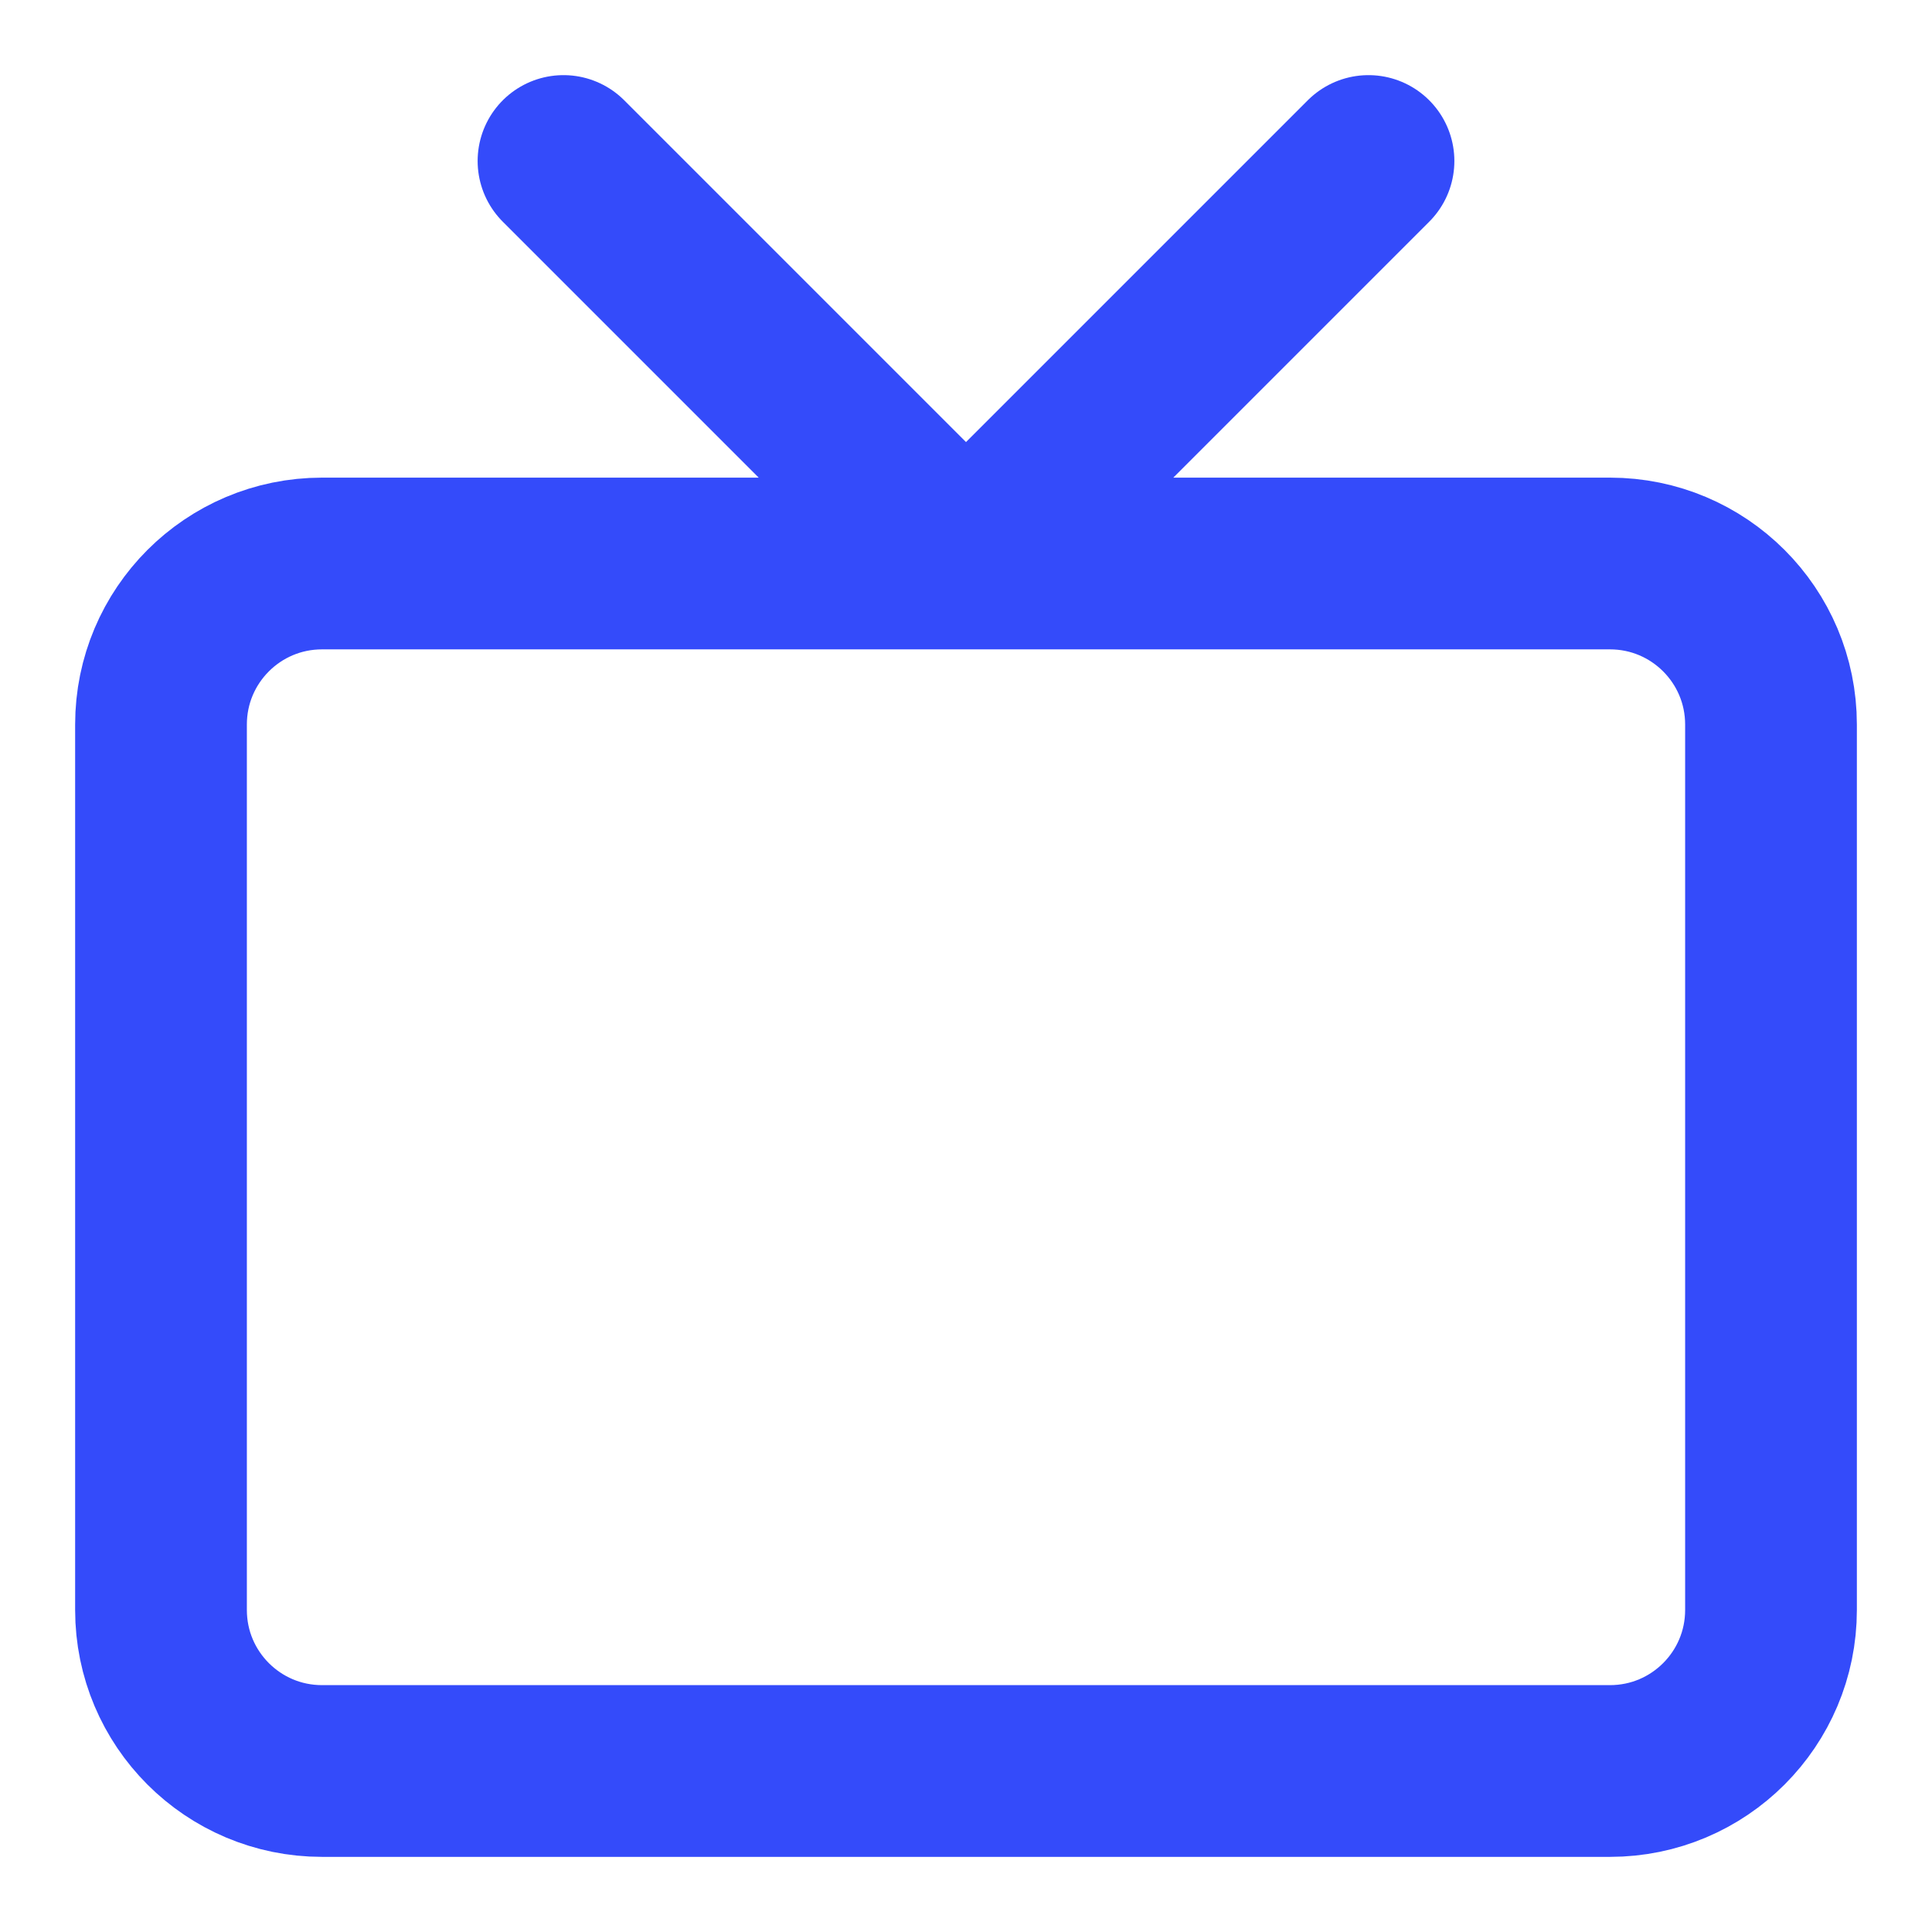
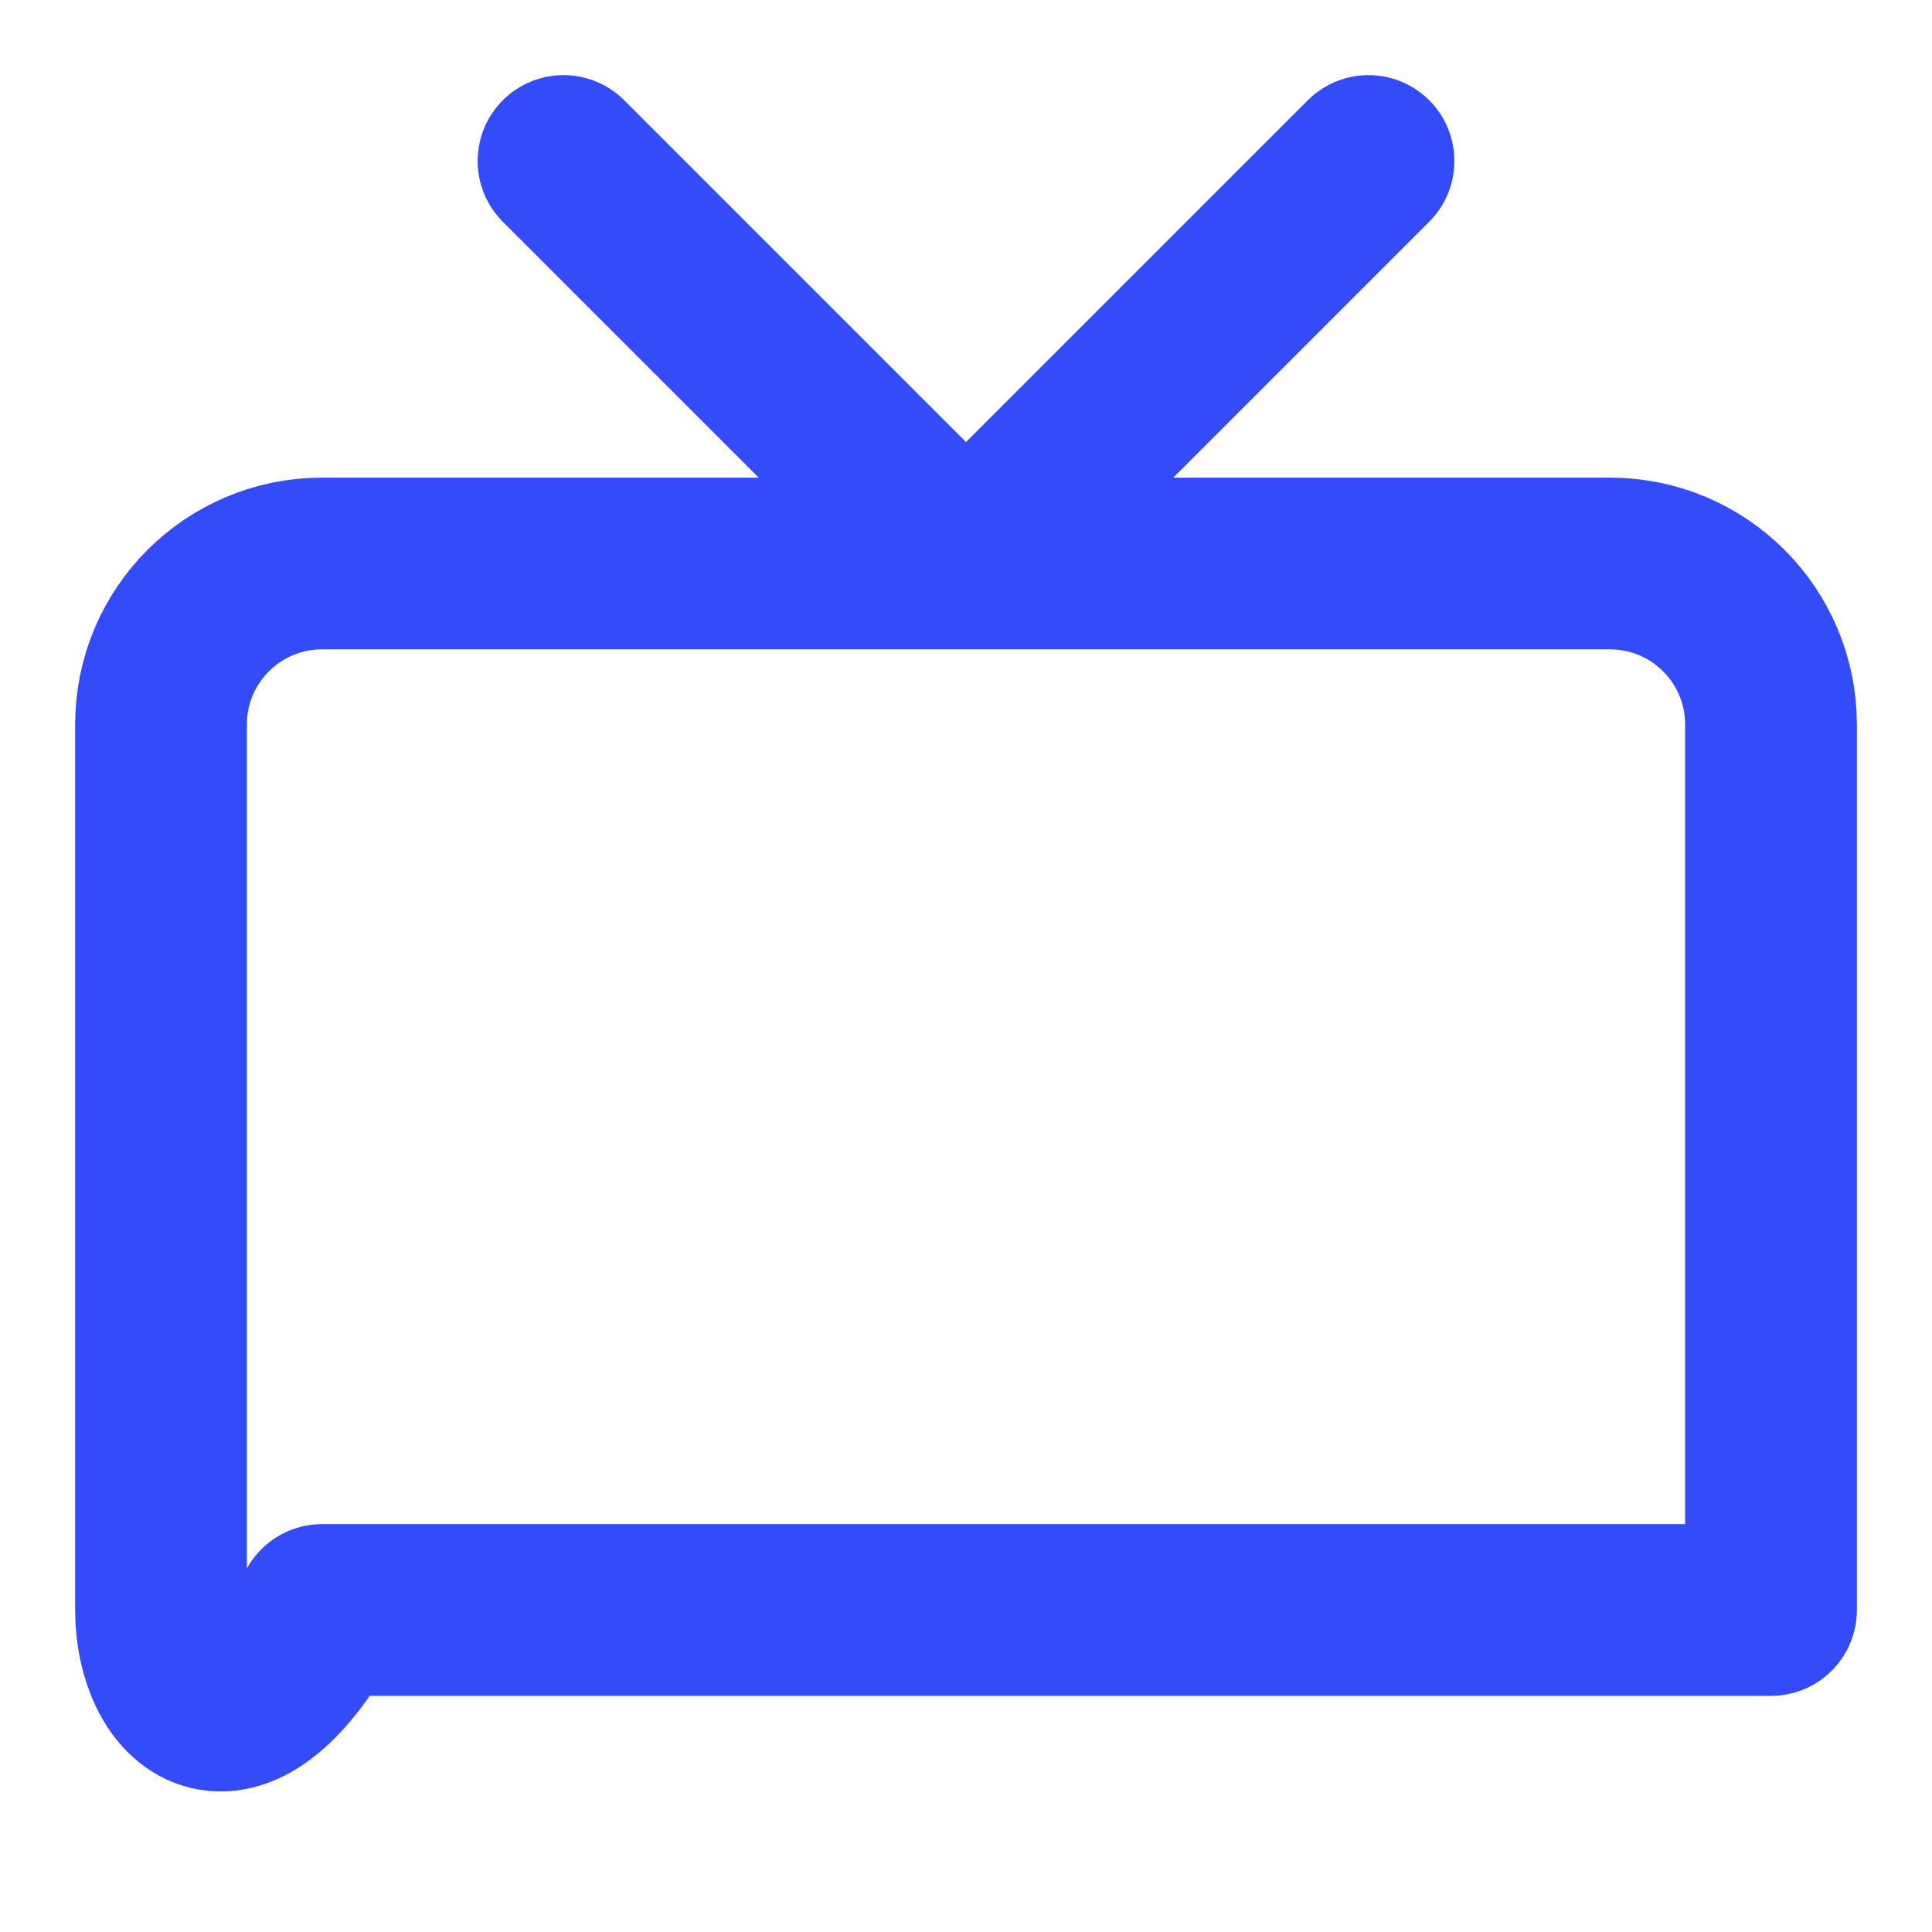
<svg xmlns="http://www.w3.org/2000/svg" width="45" height="45" viewBox="0 0 45 45" fill="none">
-   <path d="M31.875 3.75L22.5 13.125L13.125 3.75M7.5 13.125H37.5C39.571 13.125 41.25 14.804 41.25 16.875V37.5C41.25 39.571 39.571 41.25 37.5 41.25H7.5C5.429 41.25 3.75 39.571 3.75 37.5V16.875C3.75 14.804 5.429 13.125 7.5 13.125Z" stroke="#344BFA" stroke-width="4" stroke-linecap="round" stroke-linejoin="round" />
+   <path d="M31.875 3.75L22.5 13.125L13.125 3.75M7.5 13.125H37.5C39.571 13.125 41.25 14.804 41.25 16.875V37.5H7.5C5.429 41.25 3.75 39.571 3.75 37.5V16.875C3.75 14.804 5.429 13.125 7.5 13.125Z" stroke="#344BFA" stroke-width="4" stroke-linecap="round" stroke-linejoin="round" />
</svg>